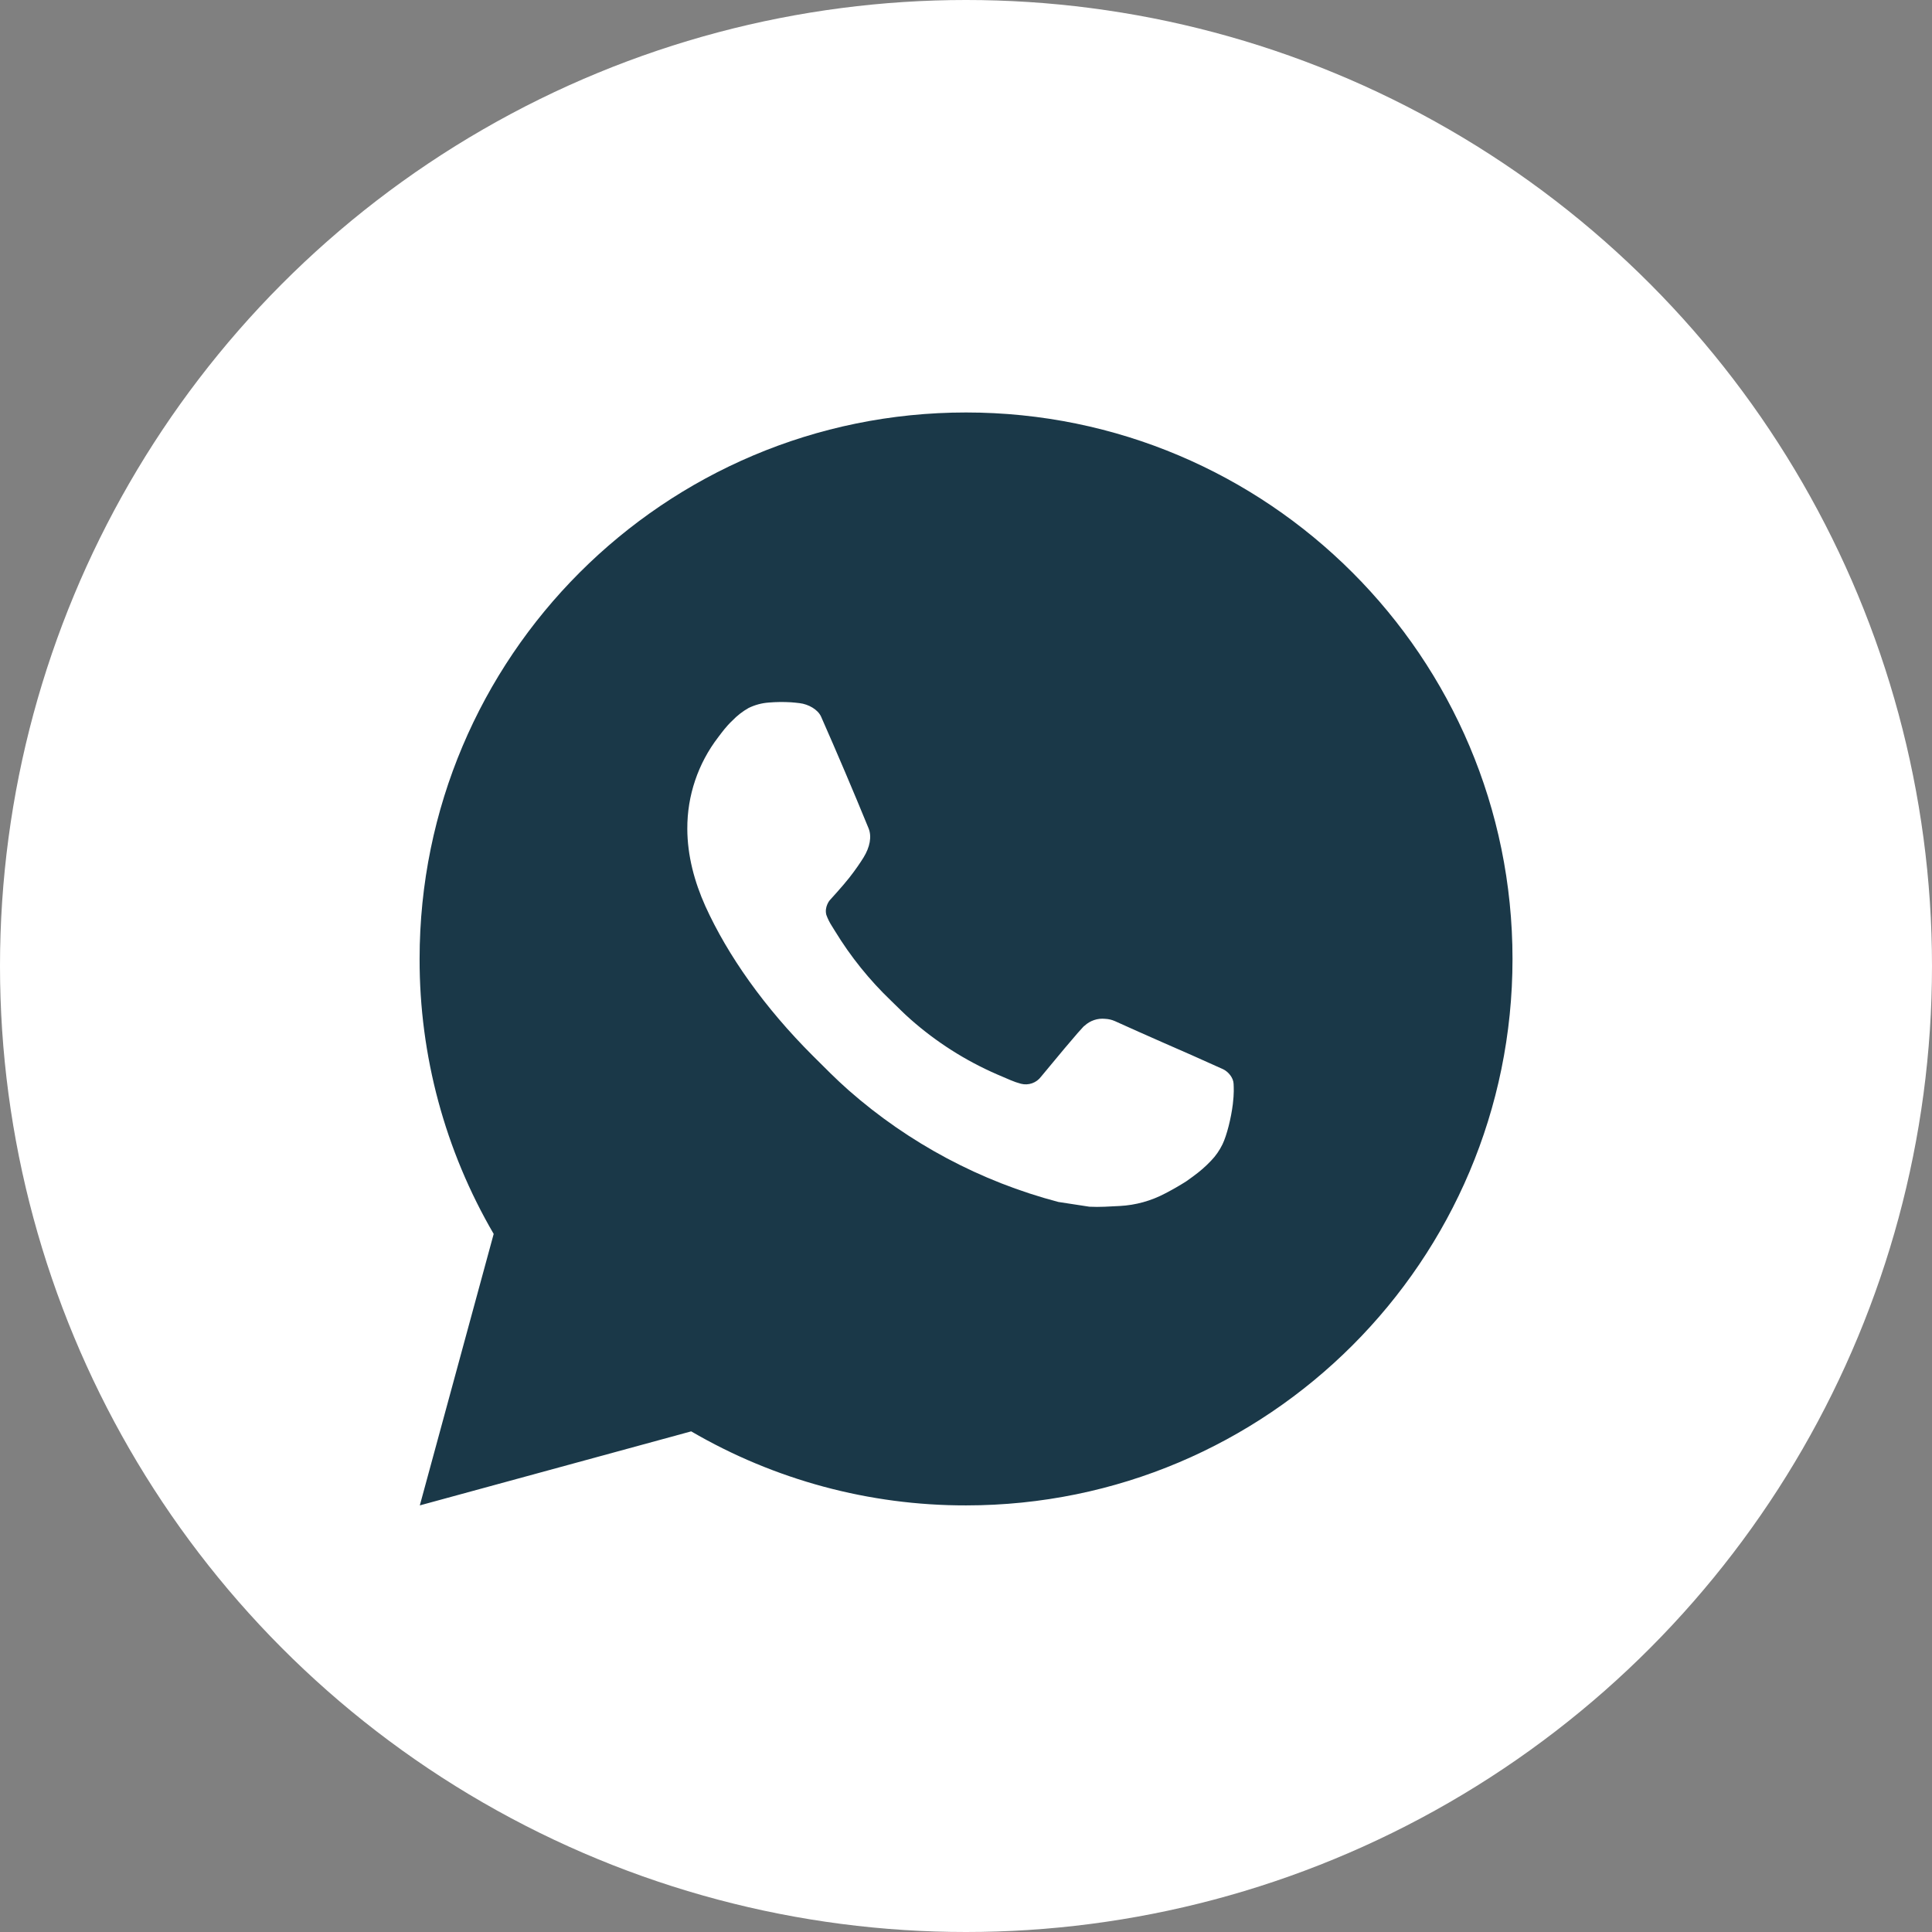
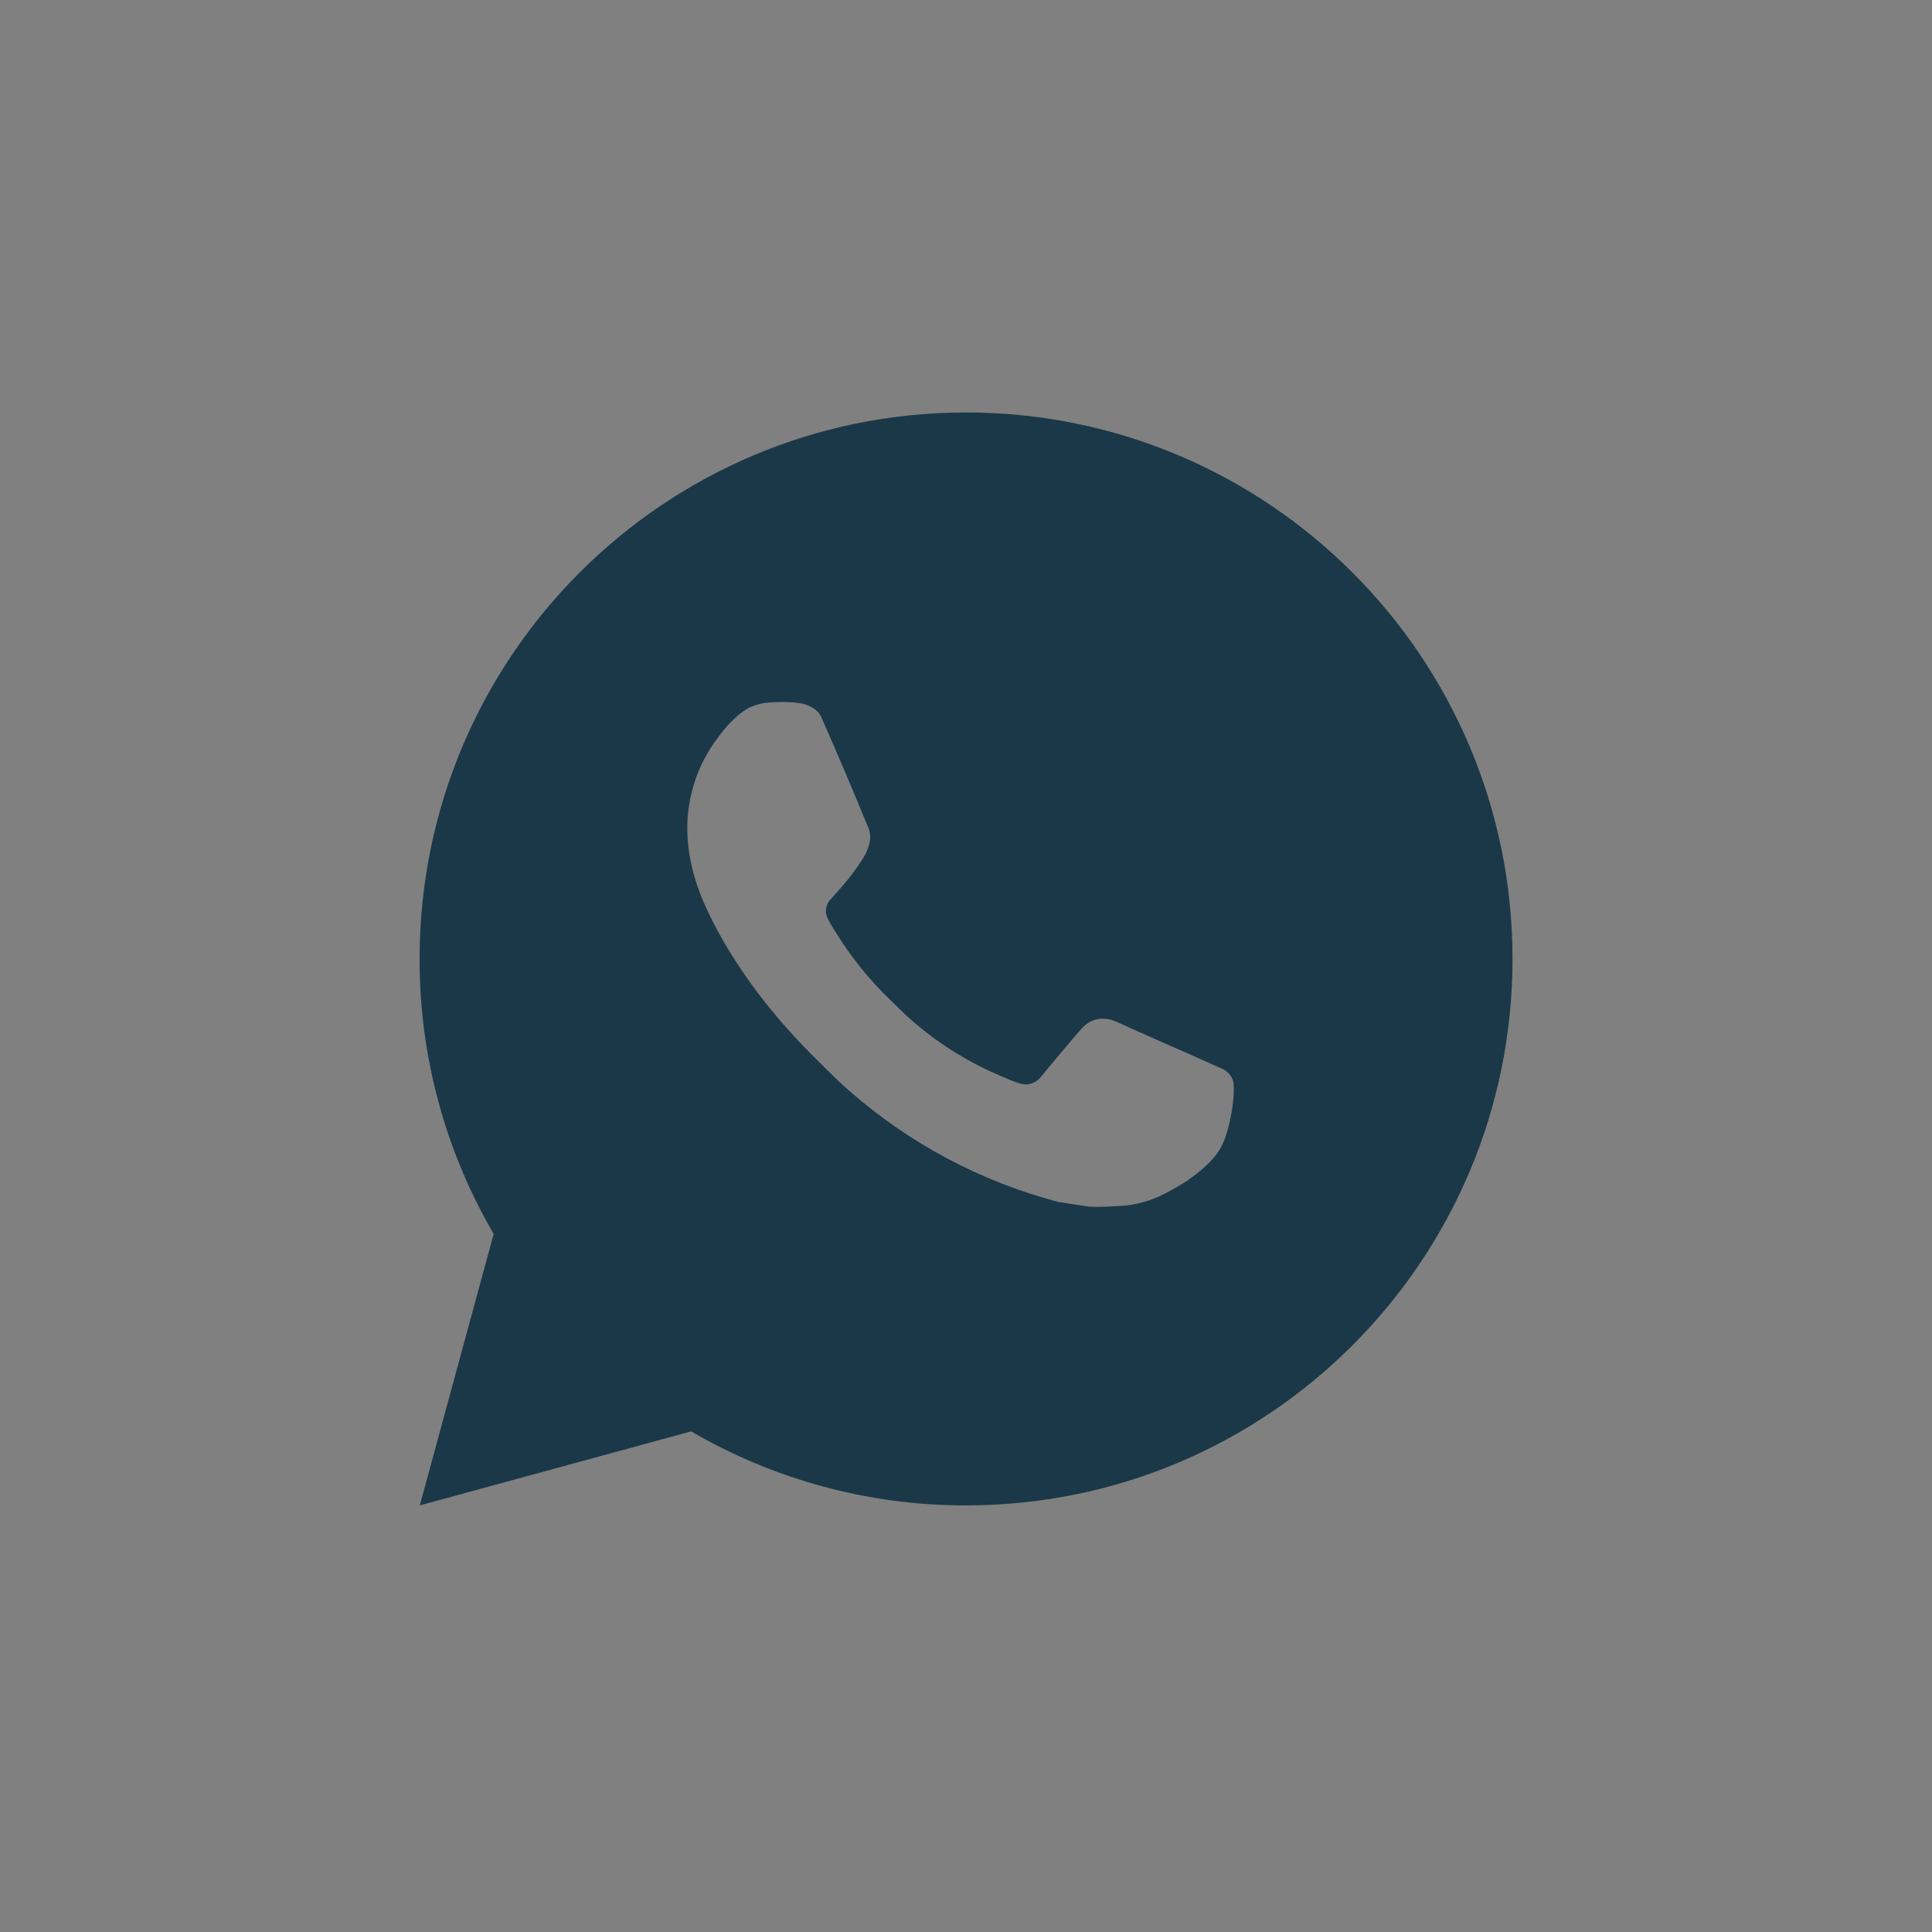
<svg xmlns="http://www.w3.org/2000/svg" width="115" height="115" viewBox="0 0 115 115" fill="none">
  <rect x="0" y="0" width="115" height="115" fill="#808080" stroke="none" />
-   <circle cx="57.5" cy="57.5" r="57.5" fill="white" />
  <path d="M57.503 24.552C75.468 24.552 90.03 39.115 90.03 57.08C90.03 75.045 75.468 89.607 57.503 89.607C51.755 89.617 46.107 88.096 41.142 85.2L24.989 89.607L29.386 73.448C26.488 68.481 24.966 62.831 24.976 57.08C24.976 39.115 39.538 24.552 57.503 24.552ZM46.418 41.792L45.767 41.818C45.346 41.847 44.936 41.958 44.557 42.143C44.204 42.343 43.882 42.593 43.601 42.885C43.211 43.252 42.989 43.571 42.752 43.88C41.549 45.444 40.901 47.365 40.911 49.338C40.917 50.932 41.334 52.484 41.984 53.934C43.315 56.868 45.504 59.975 48.392 62.853C49.088 63.546 49.771 64.242 50.506 64.89C54.096 68.049 58.372 70.328 62.997 71.545L64.844 71.828C65.446 71.86 66.048 71.815 66.653 71.785C67.6 71.736 68.525 71.479 69.362 71.034C69.788 70.814 70.204 70.575 70.608 70.319C70.608 70.319 70.746 70.225 71.015 70.026C71.454 69.701 71.724 69.469 72.088 69.089C72.362 68.807 72.589 68.48 72.771 68.107C73.025 67.576 73.279 66.565 73.383 65.722C73.461 65.078 73.438 64.727 73.428 64.509C73.415 64.161 73.126 63.8 72.81 63.647L70.917 62.798C70.917 62.798 68.087 61.565 66.357 60.778C66.176 60.699 65.982 60.654 65.784 60.645C65.562 60.622 65.337 60.646 65.125 60.718C64.913 60.789 64.718 60.905 64.555 61.058C64.539 61.051 64.321 61.237 61.969 64.086C61.834 64.268 61.648 64.405 61.435 64.48C61.222 64.555 60.991 64.566 60.772 64.509C60.56 64.453 60.352 64.381 60.151 64.294C59.747 64.125 59.608 64.06 59.331 63.943C57.464 63.13 55.735 62.029 54.208 60.681C53.798 60.323 53.418 59.932 53.027 59.555C51.748 58.33 50.632 56.943 49.709 55.431L49.517 55.122C49.382 54.913 49.27 54.689 49.186 54.455C49.062 53.977 49.384 53.593 49.384 53.593C49.384 53.593 50.175 52.728 50.542 52.259C50.9 51.804 51.203 51.362 51.398 51.046C51.781 50.428 51.902 49.794 51.7 49.303C50.789 47.078 49.848 44.865 48.877 42.664C48.685 42.228 48.116 41.916 47.598 41.854C47.423 41.832 47.247 41.815 47.072 41.802C46.635 41.777 46.197 41.781 45.761 41.815L46.418 41.792Z" fill="#1A3848" />
</svg>